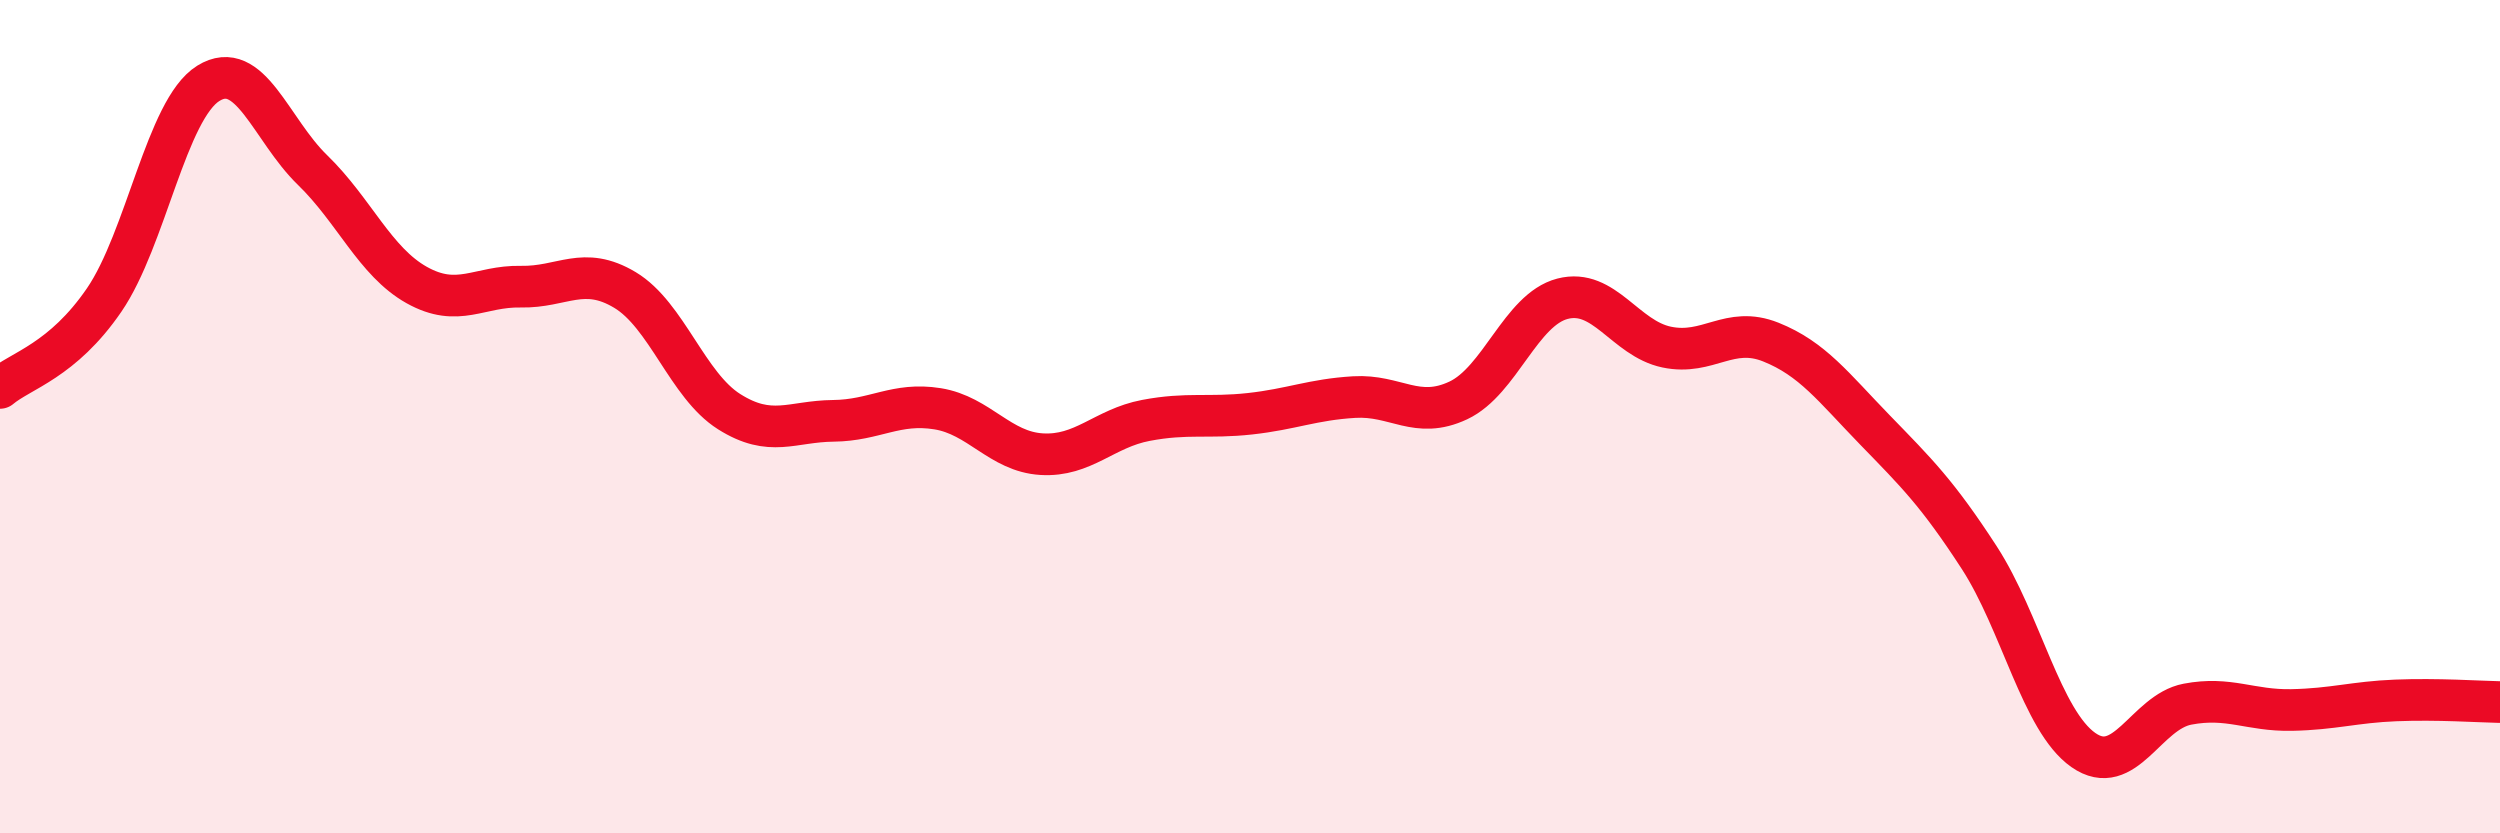
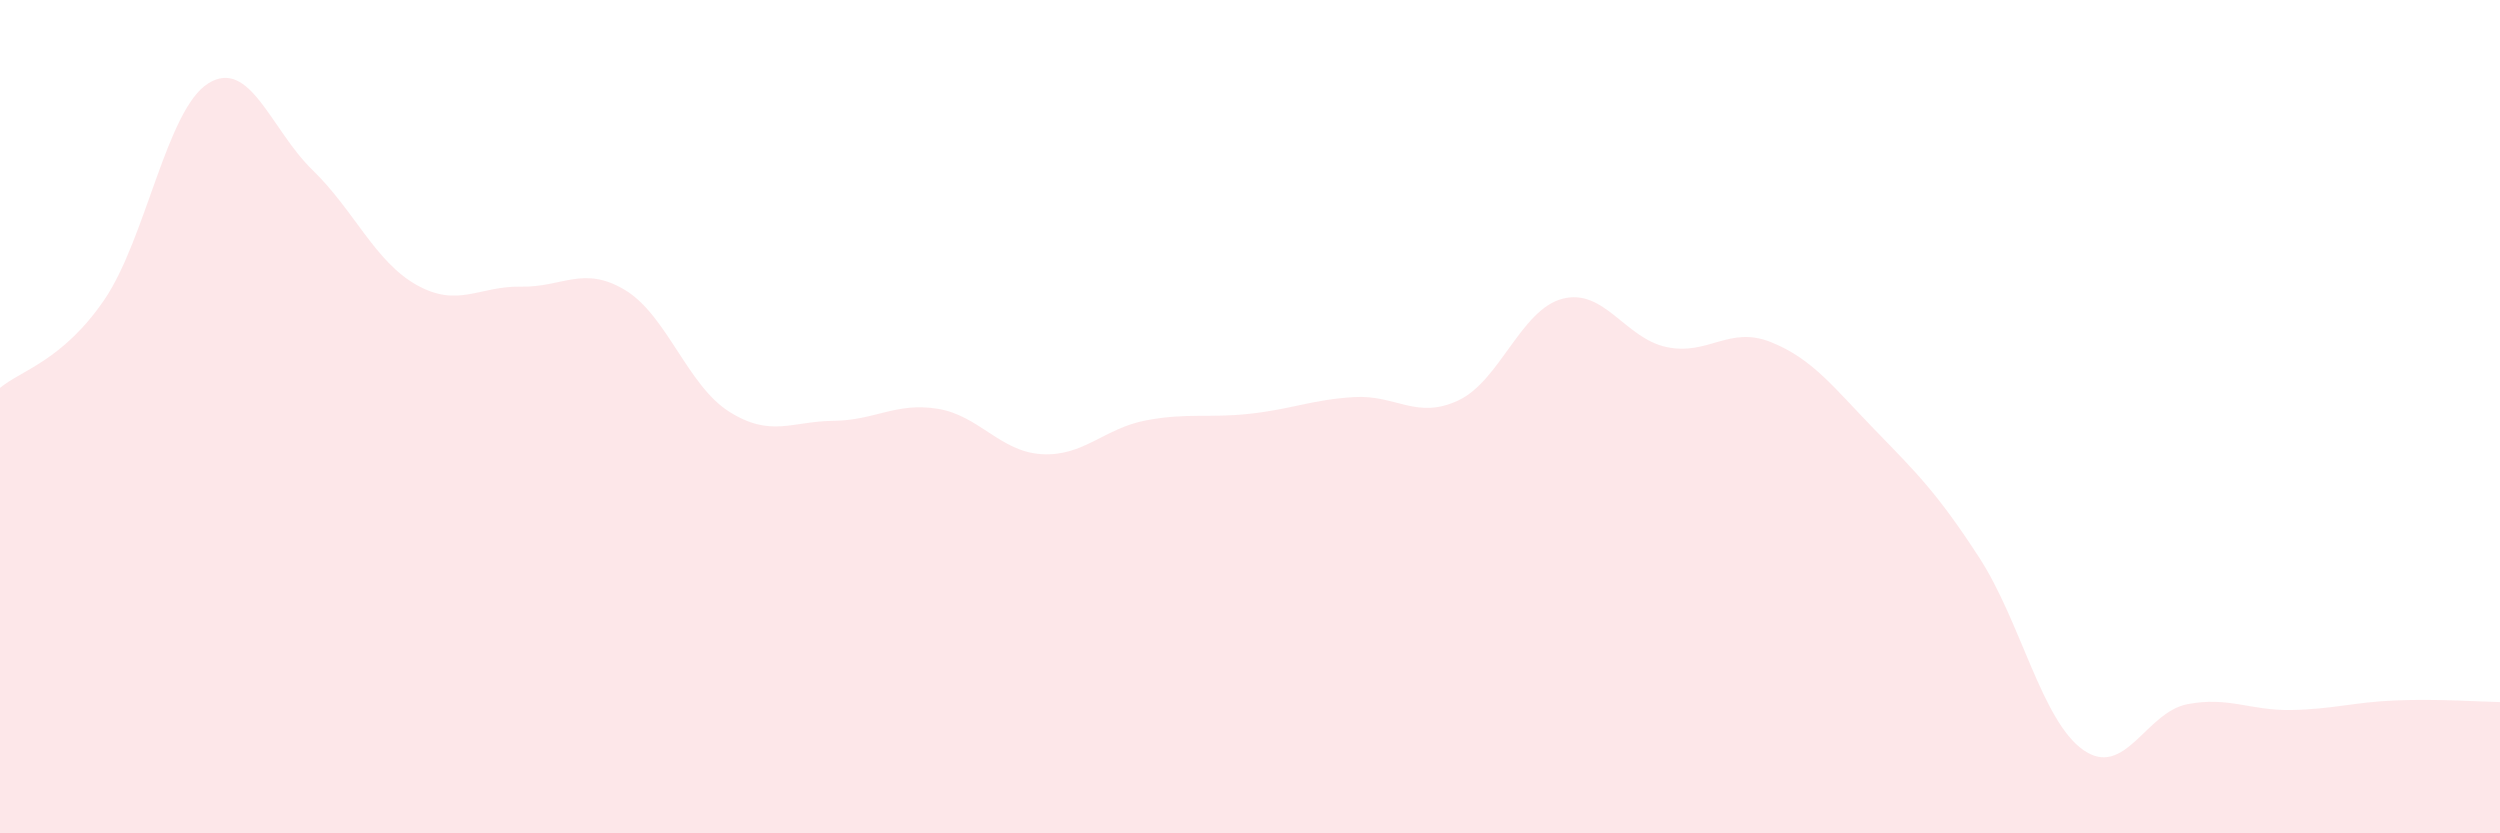
<svg xmlns="http://www.w3.org/2000/svg" width="60" height="20" viewBox="0 0 60 20">
  <path d="M 0,9.31 C 0.5,8.89 1.5,8.66 2.5,7.2 C 3.5,5.74 4,2.62 5,2 C 6,1.38 6.5,3.11 7.5,4.08 C 8.5,5.05 9,6.28 10,6.84 C 11,7.4 11.5,6.86 12.5,6.88 C 13.5,6.9 14,6.36 15,6.96 C 16,7.56 16.5,9.25 17.5,9.88 C 18.5,10.51 19,10.11 20,10.1 C 21,10.09 21.5,9.65 22.5,9.81 C 23.5,9.97 24,10.84 25,10.9 C 26,10.96 26.5,10.28 27.5,10.09 C 28.5,9.9 29,10.04 30,9.93 C 31,9.82 31.5,9.59 32.5,9.53 C 33.5,9.47 34,10.08 35,9.61 C 36,9.14 36.5,7.43 37.5,7.17 C 38.5,6.91 39,8.12 40,8.33 C 41,8.54 41.5,7.81 42.5,8.21 C 43.5,8.61 44,9.29 45,10.32 C 46,11.35 46.5,11.84 47.5,13.38 C 48.5,14.92 49,17.3 50,18 C 51,18.7 51.5,17.09 52.5,16.9 C 53.5,16.71 54,17.06 55,17.04 C 56,17.02 56.5,16.85 57.5,16.81 C 58.5,16.77 59.5,16.84 60,16.85L60 20L0 20Z" fill="#EB0A25" opacity="0.1" stroke-linecap="round" stroke-linejoin="round" />
-   <path d="M 0,9.31 C 0.5,8.89 1.5,8.66 2.5,7.2 C 3.5,5.74 4,2.62 5,2 C 6,1.38 6.5,3.11 7.5,4.08 C 8.5,5.05 9,6.28 10,6.84 C 11,7.4 11.5,6.86 12.5,6.88 C 13.5,6.9 14,6.36 15,6.96 C 16,7.56 16.5,9.25 17.5,9.88 C 18.5,10.51 19,10.11 20,10.1 C 21,10.09 21.5,9.65 22.5,9.81 C 23.5,9.97 24,10.84 25,10.9 C 26,10.96 26.5,10.28 27.5,10.09 C 28.5,9.9 29,10.04 30,9.93 C 31,9.82 31.5,9.59 32.5,9.53 C 33.5,9.47 34,10.08 35,9.61 C 36,9.14 36.5,7.43 37.5,7.17 C 38.5,6.91 39,8.12 40,8.33 C 41,8.54 41.5,7.81 42.5,8.21 C 43.5,8.61 44,9.29 45,10.32 C 46,11.35 46.5,11.84 47.5,13.38 C 48.5,14.92 49,17.3 50,18 C 51,18.7 51.5,17.09 52.5,16.9 C 53.5,16.71 54,17.06 55,17.04 C 56,17.02 56.5,16.85 57.5,16.81 C 58.5,16.77 59.5,16.84 60,16.85" stroke="#EB0A25" stroke-width="1" fill="none" stroke-linecap="round" stroke-linejoin="round" />
</svg>